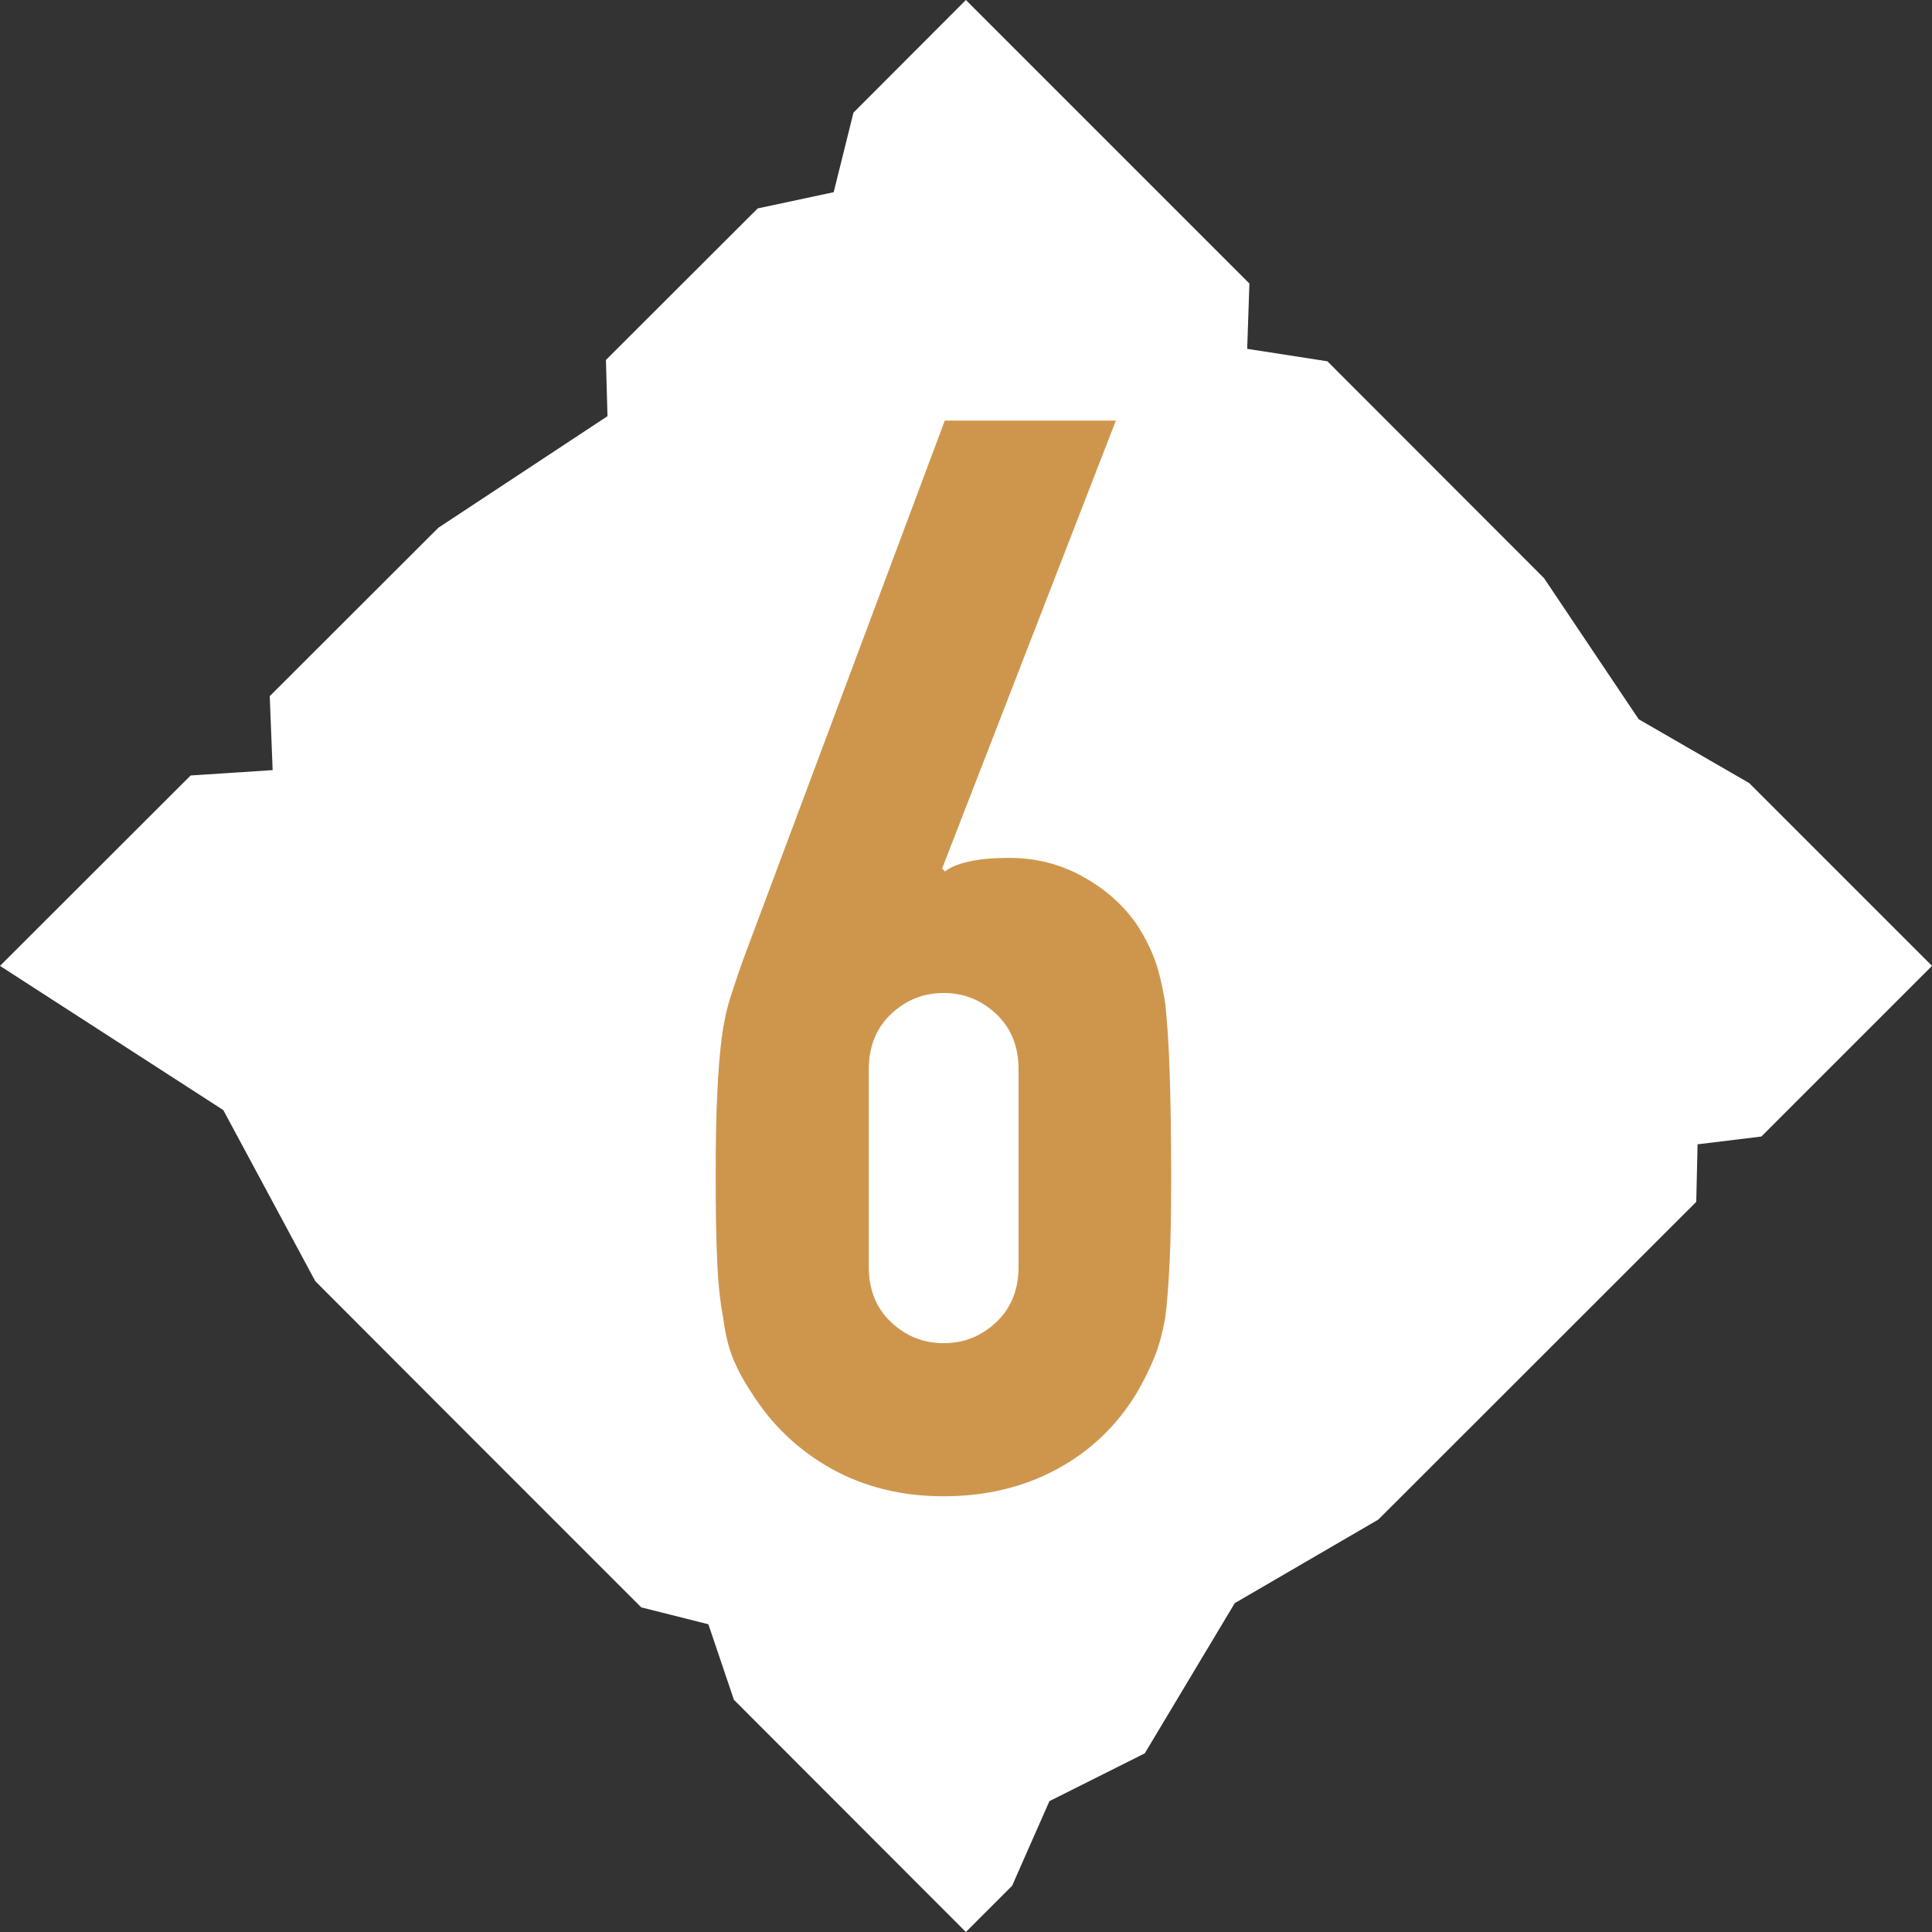
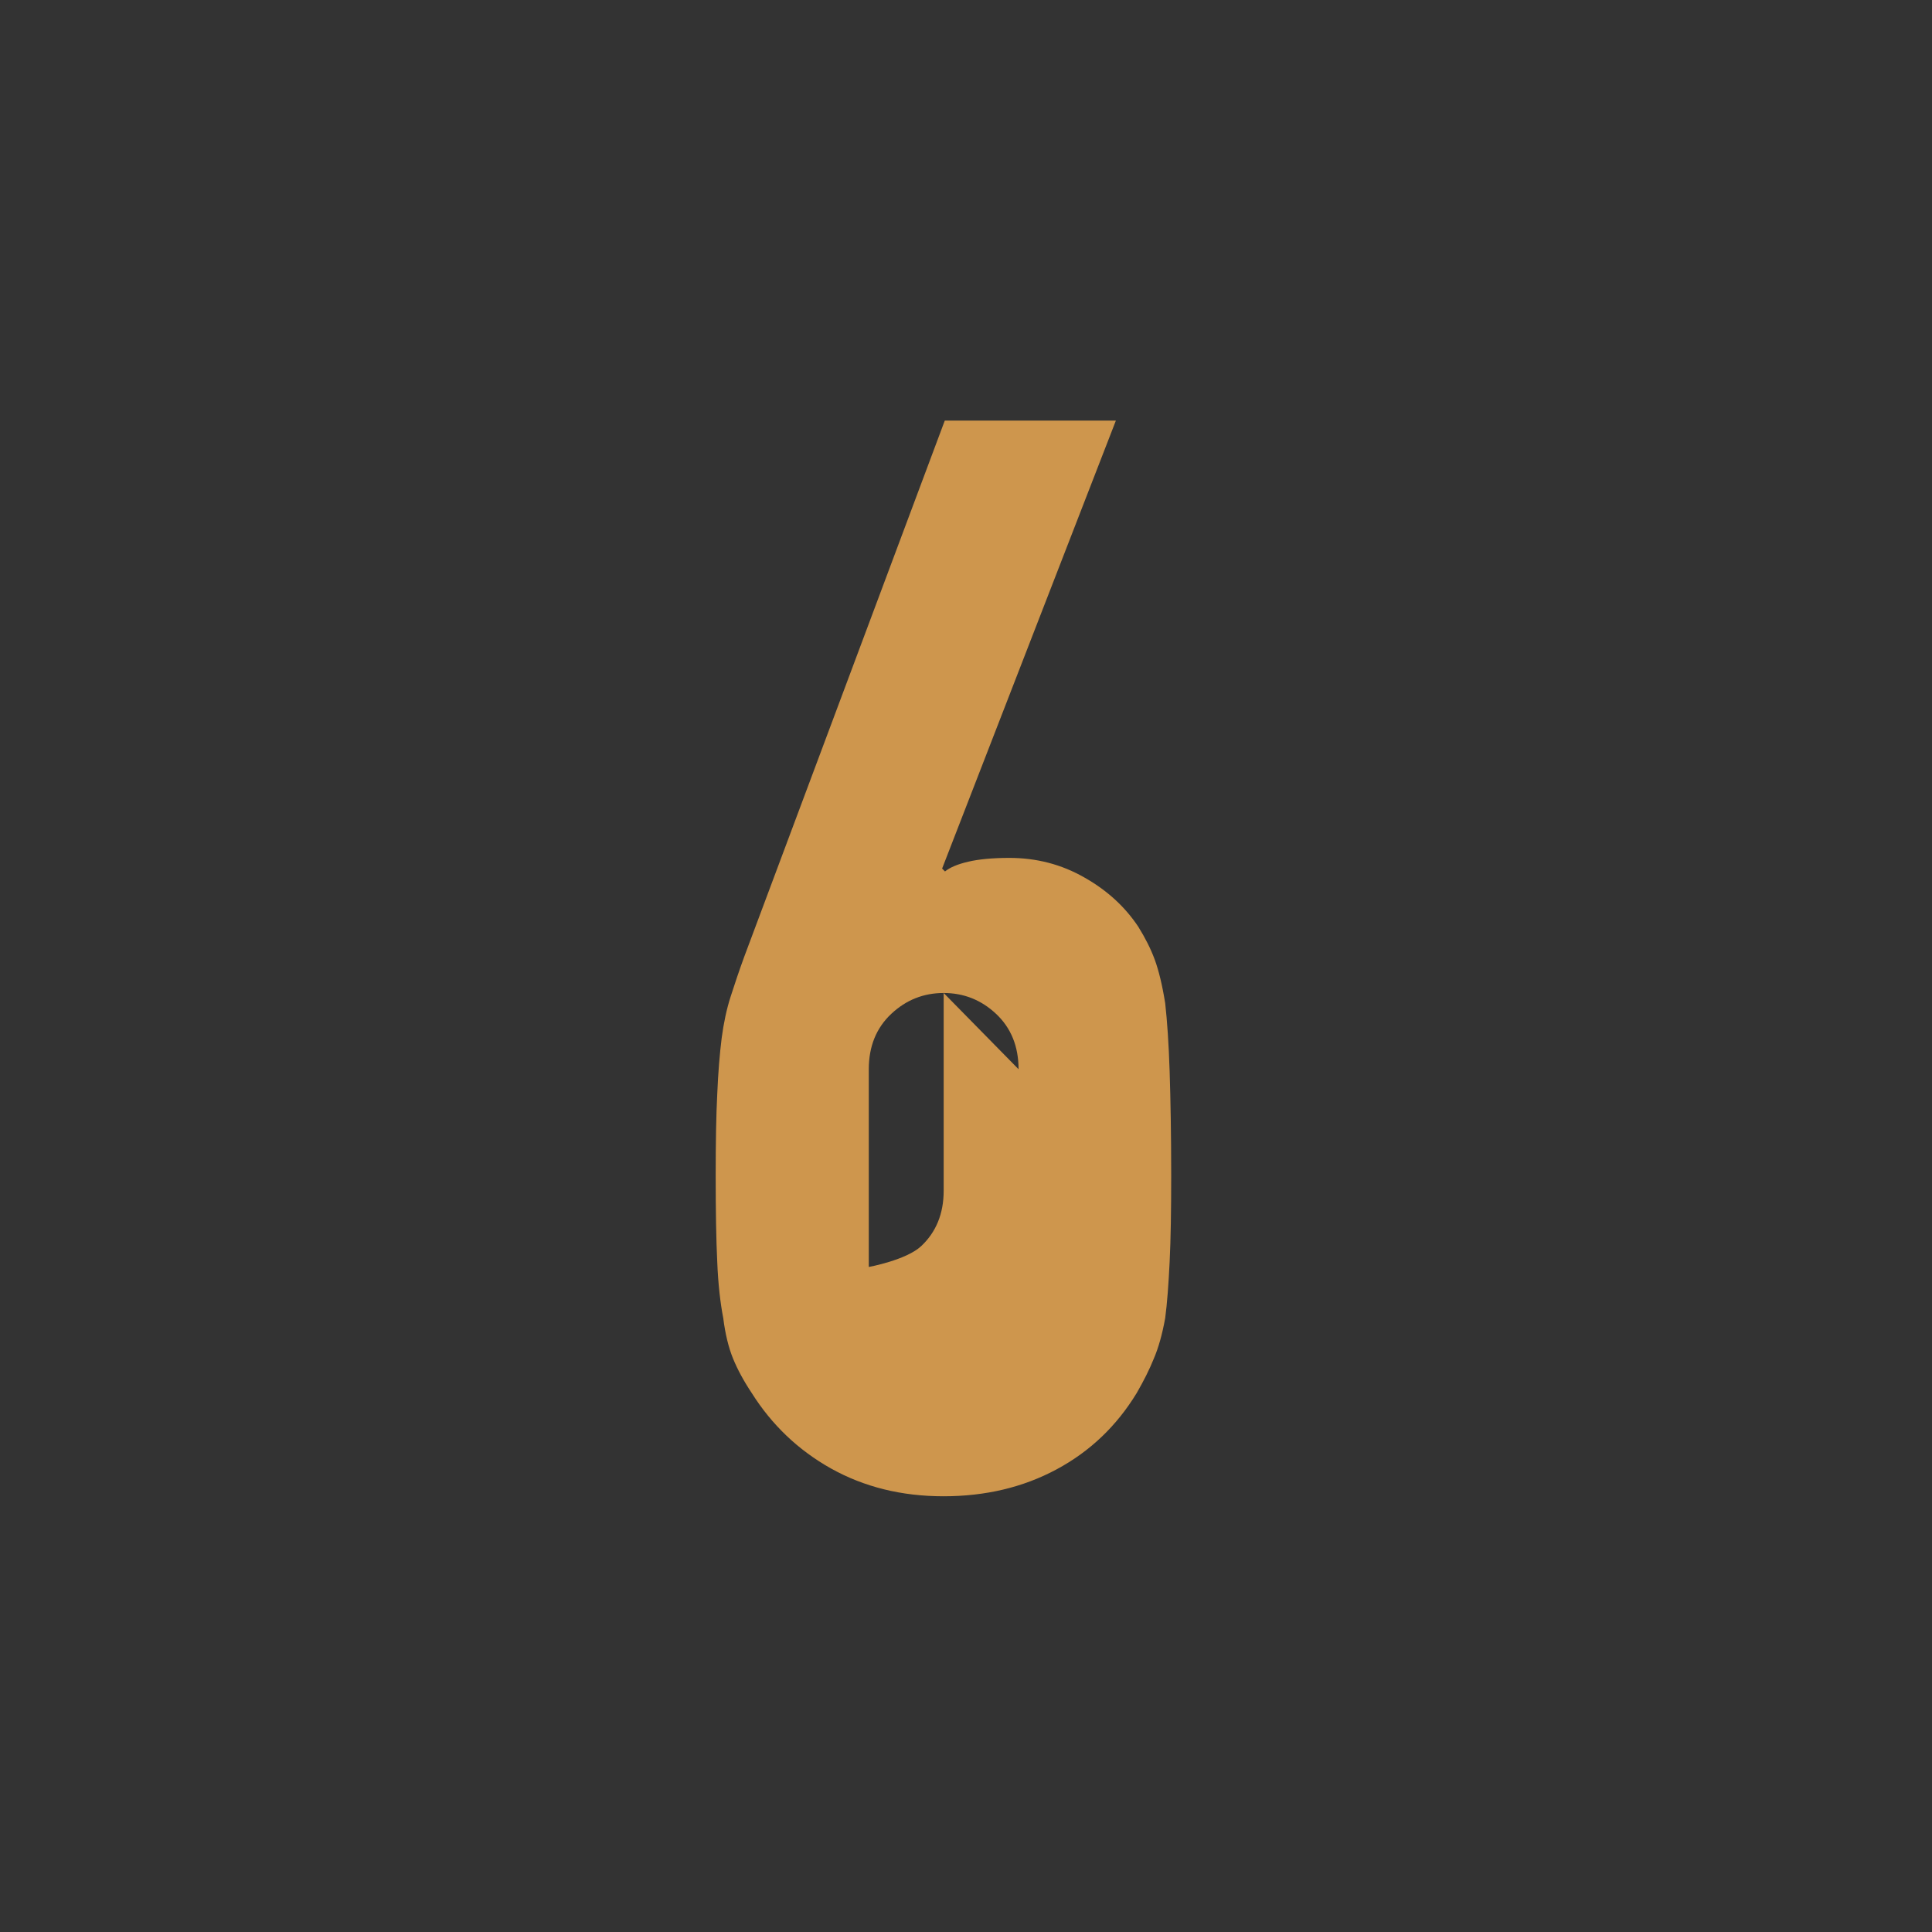
<svg xmlns="http://www.w3.org/2000/svg" id="_レイヤー_2" viewBox="0 0 86.95 86.95">
  <rect x="0" y="0" width="86.95" height="86.95" fill="#333333" stroke="none" />
  <defs>
    <style>.cls-1{fill:#ce964d;}.cls-1,.cls-2{stroke-width:0px;}.cls-2{fill:#fff;}</style>
  </defs>
  <g id="_レイヤー_1-2">
-     <polygon class="cls-2" points="43.47 86.95 33.03 76.5 31.88 73.1 28.86 72.34 21.24 64.72 14.19 57.66 10.05 49.96 0 43.47 8.58 34.9 12.27 34.66 12.14 31.33 19.73 23.75 27.34 18.73 27.27 16.2 34.1 9.38 37.52 8.65 38.41 5.07 43.47 0 56.23 12.76 56.13 15.7 59.74 16.26 69.49 26.02 73.75 32.37 78.72 35.24 86.95 43.47 79.27 51.15 76.4 51.5 76.34 54.09 62.03 68.39 55.57 72.15 51.52 78.91 47.23 81.06 45.55 84.87 43.47 86.95" />
-     <path class="cls-1" d="M50.22,18.93l-7.82,20.16.13.13c.22-.18.57-.33,1.05-.44.47-.11,1.09-.17,1.85-.17,1.21,0,2.34.29,3.37.88,1.03.58,1.84,1.33,2.43,2.22.31.5.56.99.74,1.48.18.49.34,1.15.47,1.96.09.81.16,1.83.2,3.07.04,1.24.07,2.8.07,4.69,0,1.57-.02,2.87-.07,3.88-.05,1.01-.11,1.85-.2,2.53-.13.72-.3,1.33-.51,1.82-.2.5-.46,1.01-.77,1.55-.9,1.48-2.1,2.63-3.61,3.44-1.51.81-3.2,1.21-5.09,1.21s-3.57-.42-5.06-1.25c-1.48-.83-2.67-1.97-3.57-3.4-.36-.54-.64-1.06-.84-1.55-.2-.49-.35-1.1-.44-1.82-.13-.67-.23-1.52-.27-2.53-.05-1.01-.07-2.3-.07-3.88,0-1.48.02-2.71.07-3.67.04-.97.11-1.81.2-2.53.09-.67.22-1.29.4-1.85.18-.56.38-1.16.61-1.79l9.03-24.14h7.69ZM45.84,48.12c0-1.03-.34-1.86-1.01-2.49-.67-.63-1.46-.94-2.36-.94s-1.69.31-2.36.94c-.67.63-1.01,1.46-1.01,2.49v8.9c0,1.03.34,1.87,1.01,2.49.67.63,1.46.94,2.36.94s1.69-.31,2.36-.94c.67-.63,1.01-1.46,1.01-2.49v-8.9Z" />
+     <path class="cls-1" d="M50.22,18.93l-7.82,20.16.13.13c.22-.18.57-.33,1.05-.44.47-.11,1.09-.17,1.85-.17,1.21,0,2.34.29,3.37.88,1.03.58,1.84,1.33,2.43,2.22.31.5.56.99.74,1.48.18.49.34,1.15.47,1.96.09.81.16,1.83.2,3.07.04,1.24.07,2.8.07,4.69,0,1.57-.02,2.87-.07,3.88-.05,1.01-.11,1.85-.2,2.53-.13.72-.3,1.33-.51,1.82-.2.5-.46,1.01-.77,1.55-.9,1.48-2.1,2.63-3.61,3.44-1.51.81-3.2,1.21-5.09,1.21s-3.57-.42-5.06-1.25c-1.48-.83-2.67-1.97-3.57-3.4-.36-.54-.64-1.06-.84-1.55-.2-.49-.35-1.1-.44-1.82-.13-.67-.23-1.52-.27-2.53-.05-1.01-.07-2.3-.07-3.88,0-1.48.02-2.71.07-3.67.04-.97.11-1.81.2-2.53.09-.67.22-1.29.4-1.85.18-.56.38-1.16.61-1.79l9.03-24.14h7.69ZM45.84,48.12c0-1.03-.34-1.86-1.01-2.49-.67-.63-1.46-.94-2.36-.94s-1.69.31-2.36.94c-.67.63-1.01,1.46-1.01,2.49v8.9s1.69-.31,2.36-.94c.67-.63,1.01-1.46,1.01-2.49v-8.9Z" />
  </g>
</svg>